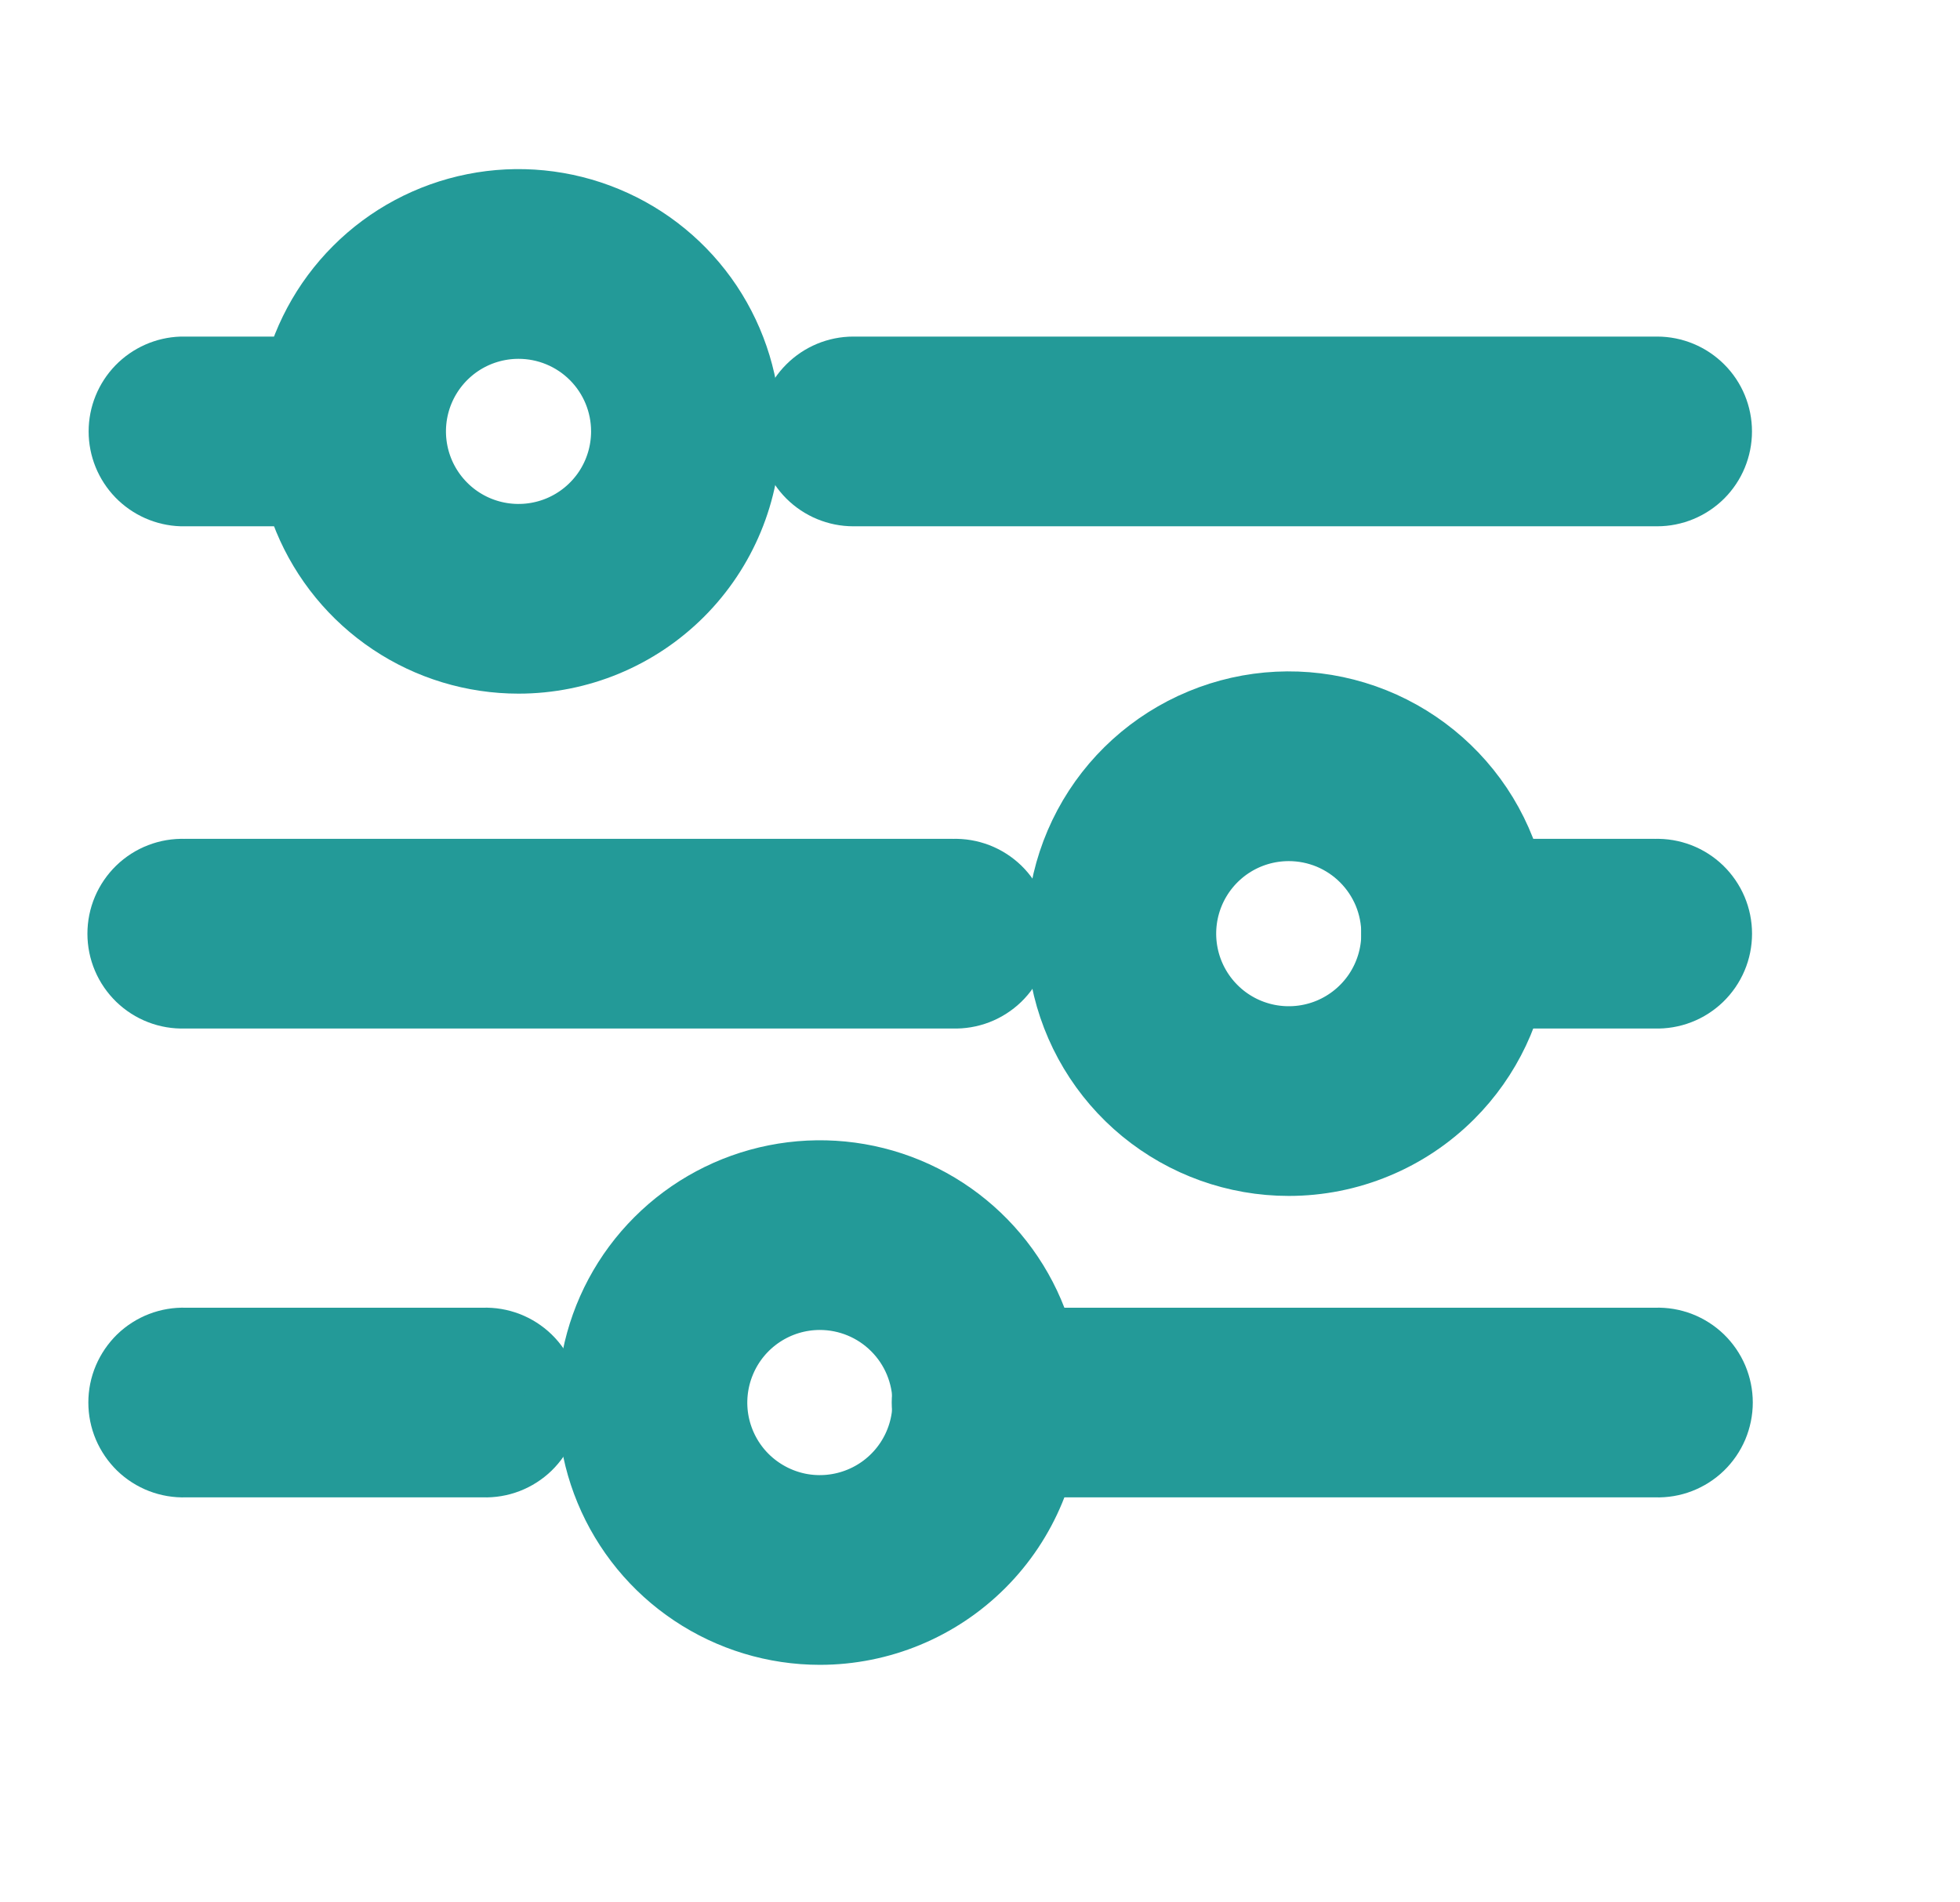
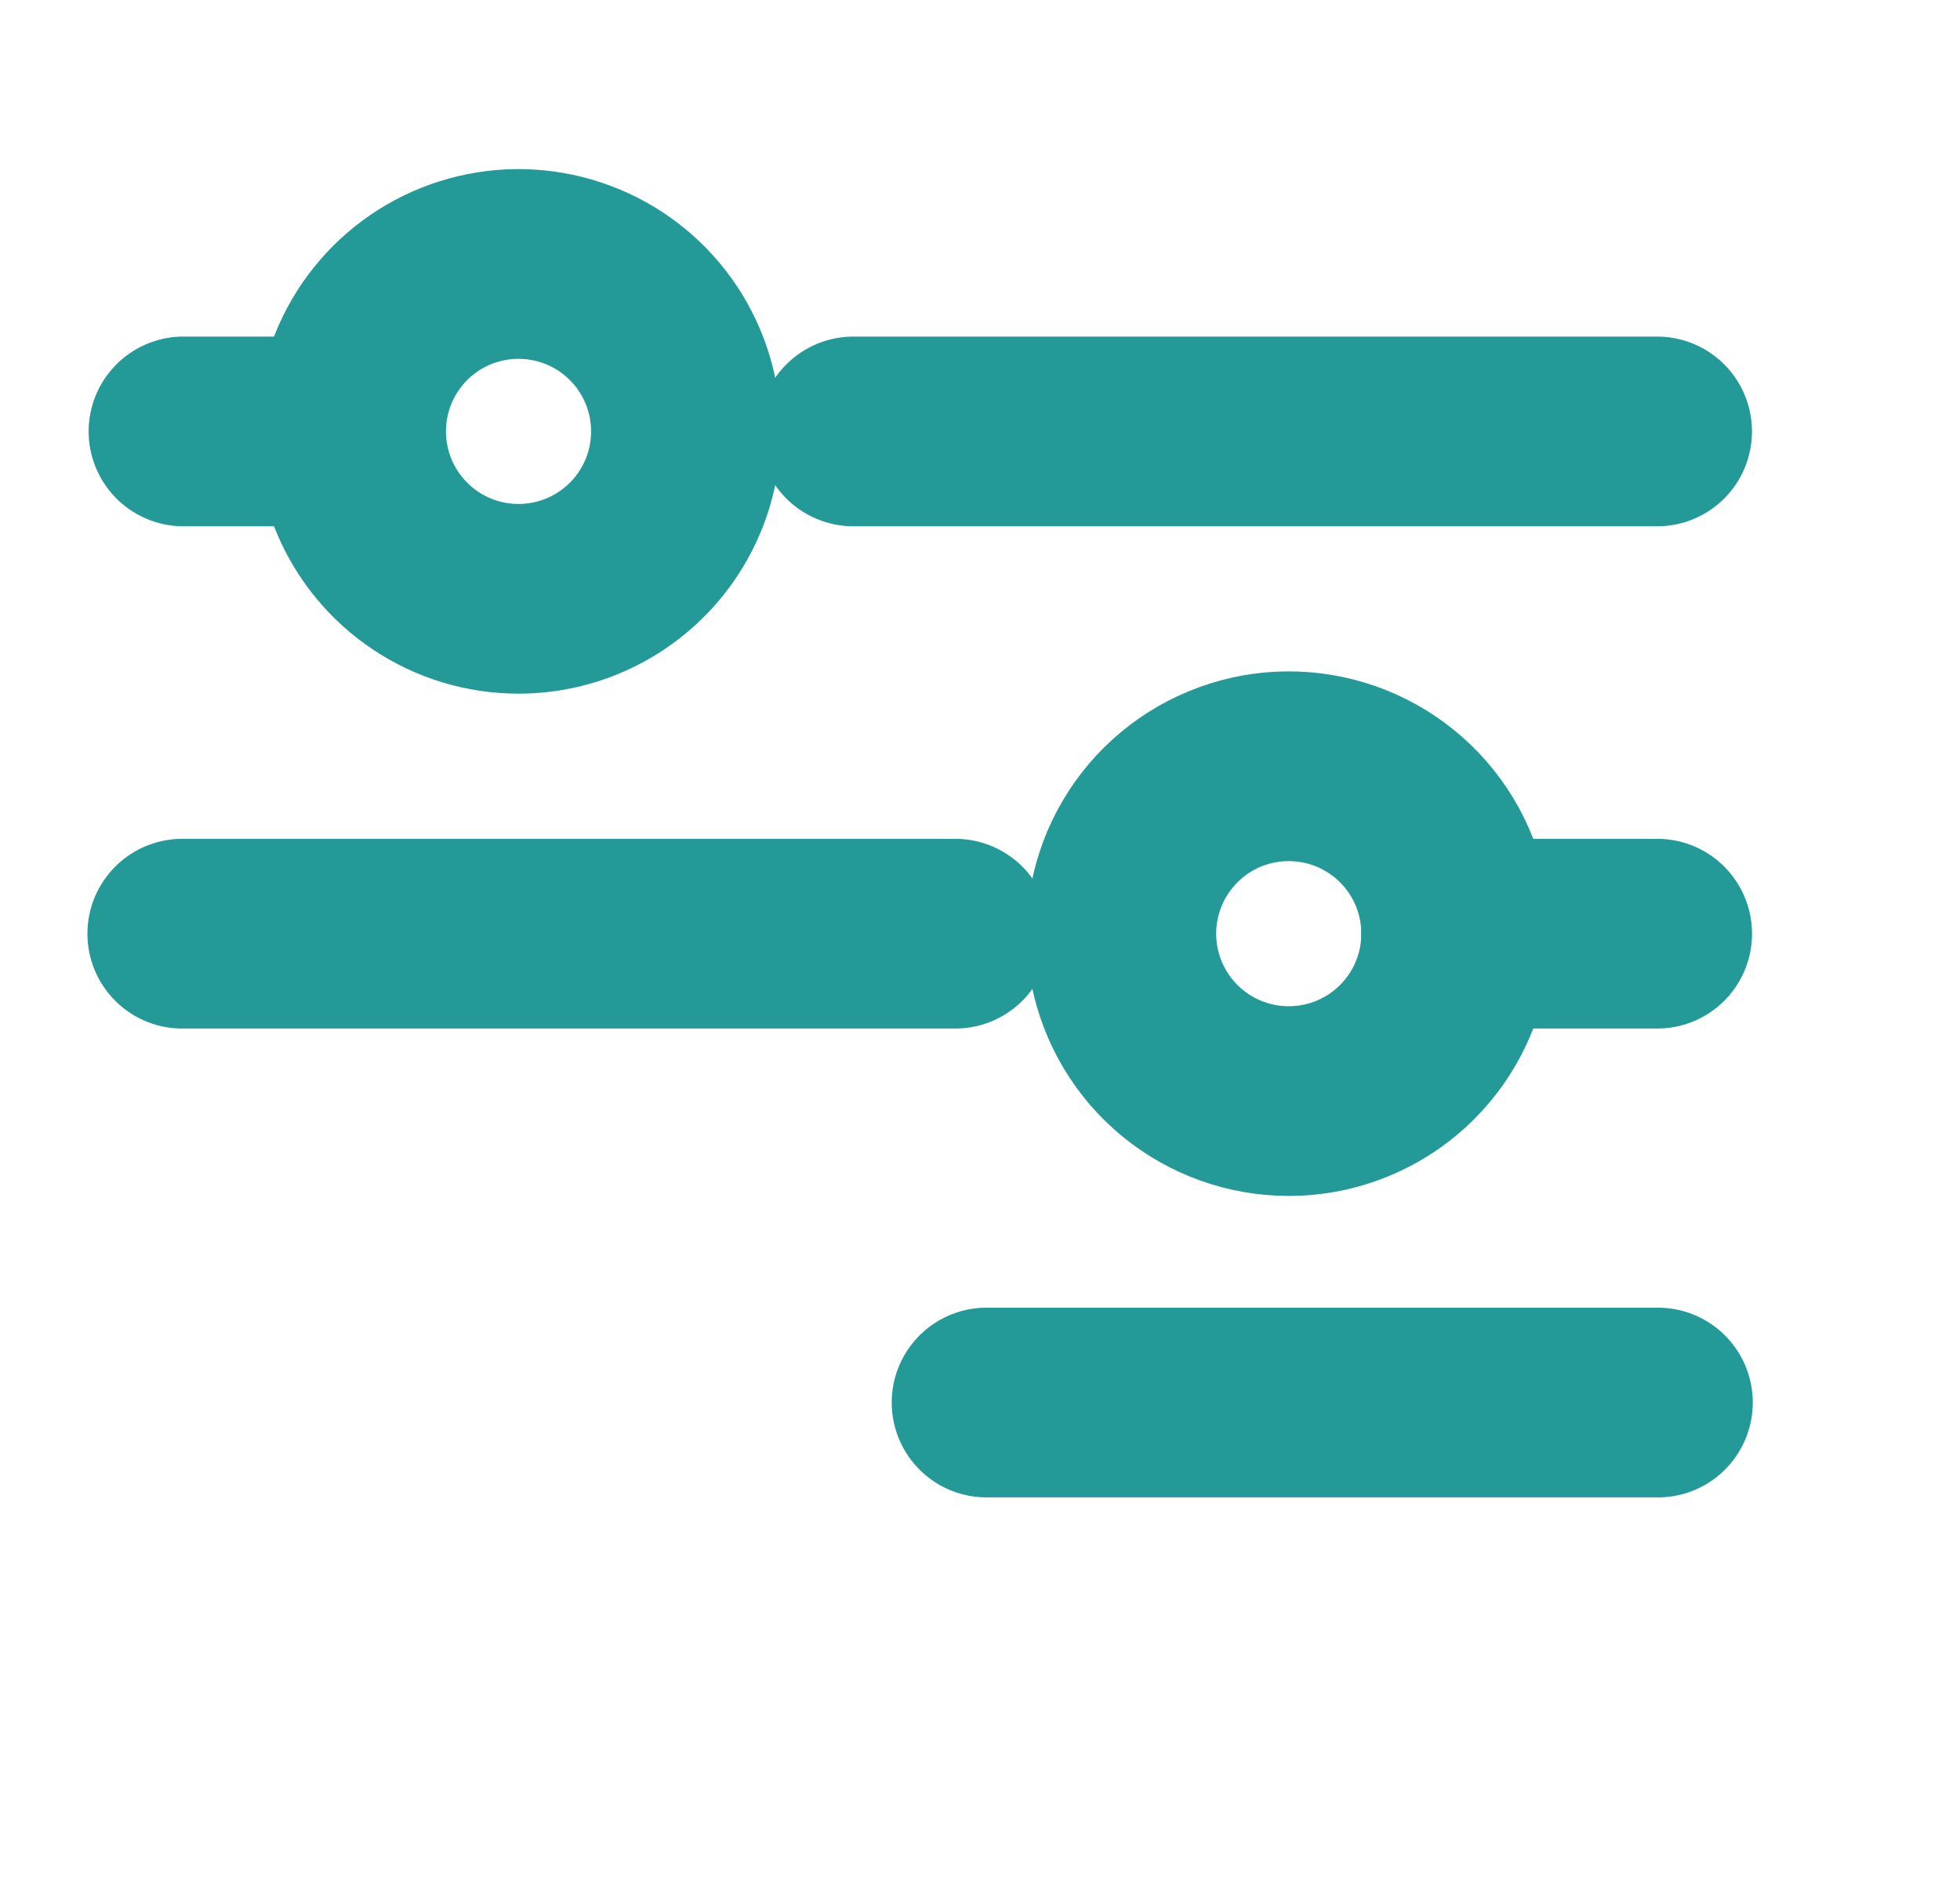
<svg xmlns="http://www.w3.org/2000/svg" width="34" height="33" viewBox="0 0 34 33" fill="none">
  <path d="M28.746 8.646H14.803C14.495 8.646 14.2 8.523 13.982 8.306C13.764 8.088 13.642 7.792 13.642 7.484C13.642 7.176 13.764 6.88 13.982 6.663C14.2 6.445 14.495 6.322 14.803 6.322H28.746C29.055 6.322 29.35 6.445 29.568 6.663C29.786 6.88 29.908 7.176 29.908 7.484C29.908 7.792 29.786 8.088 29.568 8.306C29.35 8.523 29.055 8.646 28.746 8.646V8.646Z" fill="#239A98" stroke="#239A98" stroke-width="0.967" />
  <path d="M5.549 8.646H3.146C2.845 8.636 2.559 8.509 2.349 8.293C2.139 8.076 2.021 7.786 2.021 7.484C2.021 7.182 2.139 6.892 2.349 6.675C2.559 6.459 2.845 6.332 3.146 6.322H5.549C5.85 6.332 6.136 6.459 6.346 6.675C6.556 6.892 6.674 7.182 6.674 7.484C6.674 7.786 6.556 8.076 6.346 8.293C6.136 8.509 5.85 8.636 5.549 8.646Z" fill="#239A98" stroke="#239A98" stroke-width="0.967" />
  <path d="M28.721 25.491H17.152C16.996 25.496 16.841 25.47 16.696 25.414C16.55 25.358 16.418 25.273 16.306 25.165C16.194 25.056 16.105 24.926 16.044 24.783C15.983 24.639 15.952 24.485 15.952 24.329C15.952 24.174 15.983 24.019 16.044 23.876C16.105 23.733 16.194 23.603 16.306 23.494C16.418 23.386 16.55 23.301 16.696 23.245C16.841 23.189 16.996 23.163 17.152 23.168H28.722C28.878 23.163 29.033 23.189 29.178 23.245C29.323 23.301 29.456 23.386 29.568 23.494C29.68 23.603 29.769 23.733 29.83 23.876C29.89 24.019 29.922 24.174 29.922 24.329C29.922 24.485 29.89 24.639 29.83 24.783C29.769 24.926 29.68 25.056 29.568 25.165C29.456 25.273 29.323 25.358 29.178 25.414C29.033 25.47 28.878 25.496 28.722 25.491H28.721Z" fill="#239A98" stroke="#239A98" stroke-width="0.967" />
-   <path d="M8.385 25.491H3.216C3.06 25.496 2.905 25.47 2.759 25.414C2.614 25.358 2.481 25.273 2.369 25.165C2.258 25.056 2.169 24.926 2.108 24.783C2.047 24.639 2.016 24.485 2.016 24.329C2.016 24.174 2.047 24.019 2.108 23.876C2.169 23.733 2.258 23.603 2.369 23.494C2.481 23.386 2.614 23.301 2.759 23.245C2.905 23.189 3.06 23.163 3.216 23.168H8.385C8.54 23.163 8.696 23.189 8.841 23.245C8.986 23.301 9.119 23.386 9.231 23.494C9.343 23.603 9.432 23.733 9.493 23.876C9.553 24.019 9.585 24.174 9.585 24.329C9.585 24.485 9.553 24.639 9.493 24.783C9.432 24.926 9.343 25.056 9.231 25.165C9.119 25.273 8.986 25.358 8.841 25.414C8.696 25.47 8.54 25.496 8.385 25.491Z" fill="#239A98" stroke="#239A98" stroke-width="0.967" />
  <path d="M8.995 11.549C8.191 11.549 7.404 11.311 6.736 10.864C6.067 10.417 5.546 9.782 5.238 9.039C4.93 8.296 4.85 7.479 5.007 6.69C5.164 5.901 5.551 5.177 6.12 4.608C6.688 4.039 7.413 3.652 8.202 3.495C8.99 3.338 9.808 3.419 10.551 3.727C11.294 4.034 11.929 4.555 12.376 5.224C12.822 5.893 13.061 6.679 13.061 7.483C13.061 8.561 12.632 9.596 11.87 10.358C11.107 11.121 10.073 11.549 8.995 11.549ZM8.995 5.741C8.65 5.741 8.313 5.843 8.027 6.034C7.74 6.226 7.517 6.498 7.385 6.816C7.253 7.135 7.219 7.485 7.286 7.823C7.353 8.161 7.519 8.471 7.763 8.715C8.006 8.959 8.317 9.125 8.655 9.192C8.993 9.259 9.343 9.225 9.662 9.093C9.98 8.961 10.252 8.738 10.444 8.451C10.635 8.165 10.737 7.828 10.737 7.483C10.737 7.021 10.554 6.578 10.227 6.251C9.9 5.924 9.457 5.741 8.995 5.741V5.741Z" fill="#239A98" stroke="#239A98" stroke-width="0.967" />
  <path d="M28.709 17.358H25.296C25.14 17.363 24.985 17.337 24.839 17.281C24.694 17.225 24.561 17.14 24.45 17.032C24.338 16.923 24.249 16.794 24.188 16.65C24.127 16.507 24.096 16.352 24.096 16.197C24.096 16.041 24.127 15.887 24.188 15.743C24.249 15.6 24.338 15.47 24.45 15.361C24.561 15.253 24.694 15.168 24.839 15.112C24.985 15.056 25.14 15.03 25.296 15.035H28.709C28.865 15.03 29.02 15.056 29.165 15.112C29.311 15.168 29.443 15.253 29.555 15.361C29.667 15.47 29.756 15.6 29.817 15.743C29.878 15.887 29.909 16.041 29.909 16.197C29.909 16.352 29.878 16.507 29.817 16.65C29.756 16.794 29.667 16.923 29.555 17.032C29.443 17.14 29.311 17.225 29.165 17.281C29.02 17.337 28.865 17.363 28.709 17.358V17.358Z" fill="#239A98" stroke="#239A98" stroke-width="0.967" />
  <path d="M16.533 17.358H3.2C3.044 17.363 2.889 17.337 2.744 17.281C2.598 17.225 2.466 17.14 2.354 17.032C2.242 16.923 2.153 16.794 2.092 16.65C2.031 16.507 2 16.352 2 16.197C2 16.041 2.031 15.887 2.092 15.743C2.153 15.6 2.242 15.47 2.354 15.361C2.466 15.253 2.598 15.168 2.744 15.112C2.889 15.056 3.044 15.03 3.2 15.035H16.533C16.688 15.03 16.843 15.056 16.989 15.112C17.134 15.168 17.267 15.253 17.379 15.361C17.491 15.47 17.58 15.6 17.64 15.743C17.701 15.887 17.733 16.041 17.733 16.197C17.733 16.352 17.701 16.507 17.64 16.65C17.58 16.794 17.491 16.923 17.379 17.032C17.267 17.14 17.134 17.225 16.989 17.281C16.843 17.337 16.688 17.363 16.533 17.358V17.358Z" fill="#239A98" stroke="#239A98" stroke-width="0.967" />
  <path d="M22.356 20.262C21.415 20.262 20.504 19.936 19.776 19.339C19.049 18.742 18.552 17.912 18.368 16.989C18.185 16.067 18.327 15.109 18.77 14.279C19.213 13.45 19.931 12.8 20.8 12.44C21.669 12.079 22.636 12.032 23.536 12.305C24.436 12.578 25.214 13.155 25.737 13.937C26.259 14.719 26.495 15.658 26.403 16.594C26.311 17.53 25.897 18.405 25.232 19.07C24.854 19.448 24.406 19.748 23.912 19.952C23.419 20.157 22.89 20.262 22.356 20.262V20.262ZM22.356 14.454C22.011 14.454 21.674 14.556 21.388 14.747C21.101 14.939 20.878 15.211 20.746 15.529C20.614 15.848 20.58 16.198 20.647 16.536C20.714 16.874 20.88 17.184 21.124 17.428C21.367 17.672 21.678 17.838 22.016 17.905C22.354 17.972 22.704 17.938 23.023 17.806C23.341 17.674 23.613 17.451 23.805 17.164C23.996 16.877 24.098 16.541 24.098 16.196C24.098 15.967 24.053 15.741 23.966 15.529C23.878 15.318 23.75 15.126 23.588 14.964C23.426 14.802 23.234 14.674 23.023 14.586C22.811 14.499 22.585 14.454 22.356 14.454V14.454Z" fill="#239A98" stroke="#239A98" stroke-width="0.967" />
-   <path d="M14.222 28.396C13.418 28.396 12.632 28.157 11.963 27.71C11.295 27.264 10.774 26.629 10.466 25.886C10.158 25.143 10.078 24.325 10.234 23.537C10.391 22.748 10.778 22.023 11.347 21.455C11.916 20.886 12.64 20.499 13.429 20.342C14.218 20.185 15.035 20.265 15.778 20.573C16.521 20.881 17.156 21.402 17.603 22.071C18.05 22.739 18.288 23.526 18.288 24.33C18.288 25.408 17.86 26.442 17.097 27.205C16.335 27.967 15.301 28.396 14.222 28.396ZM14.222 22.587C13.878 22.587 13.541 22.689 13.254 22.881C12.968 23.072 12.744 23.345 12.613 23.663C12.481 23.981 12.446 24.332 12.513 24.67C12.581 25.008 12.746 25.318 12.99 25.562C13.234 25.805 13.544 25.971 13.882 26.039C14.22 26.106 14.571 26.071 14.889 25.939C15.207 25.808 15.48 25.584 15.671 25.298C15.863 25.011 15.965 24.674 15.965 24.33C15.965 23.868 15.781 23.424 15.454 23.098C15.128 22.771 14.684 22.587 14.222 22.587Z" fill="#239A98" stroke="#239A98" stroke-width="0.967" />
</svg>